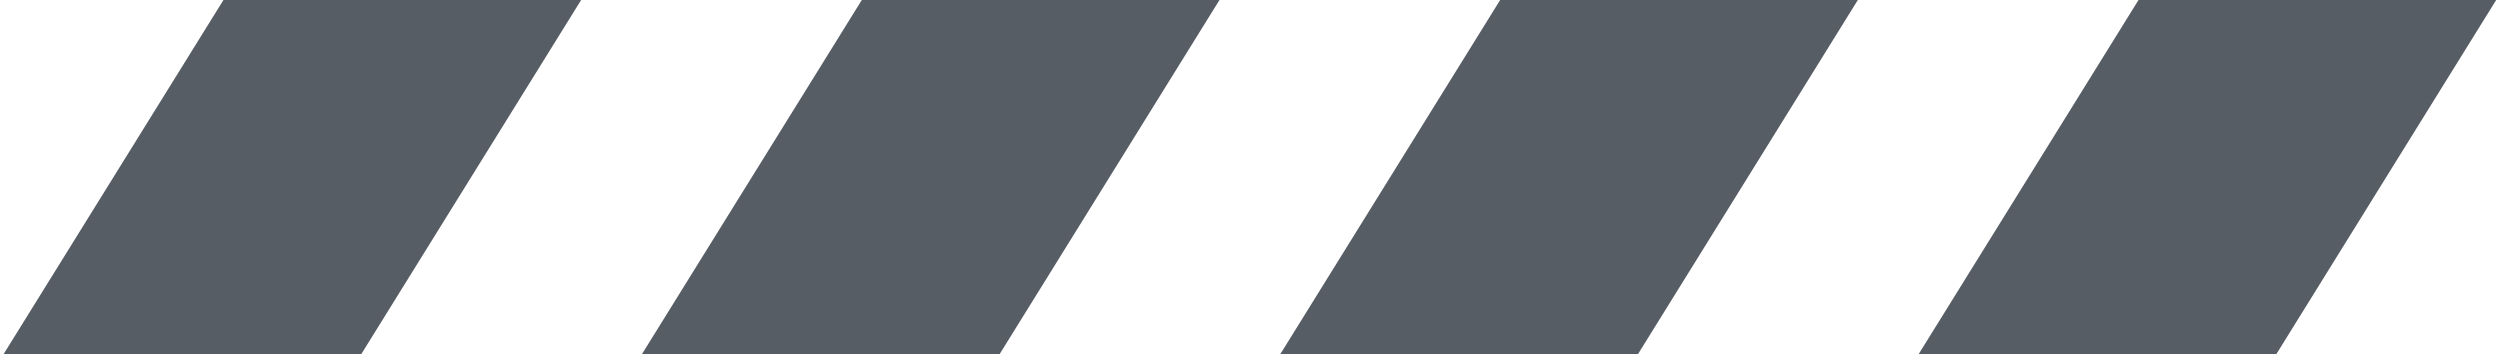
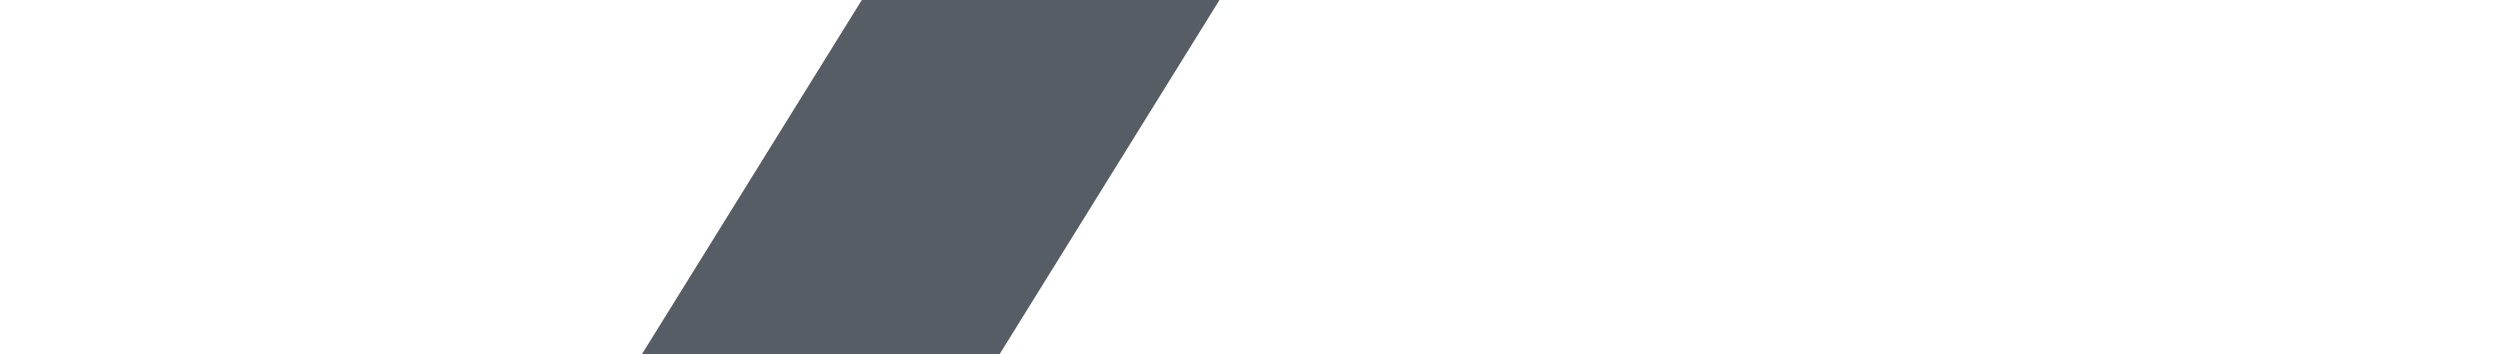
<svg xmlns="http://www.w3.org/2000/svg" width="494" height="70" viewBox="0 0 494 70" fill="none">
-   <path fill-rule="evenodd" clip-rule="evenodd" d="M0.694 70L44.154 0H114.833L71.372 70H0.694Z" fill="#575D65" />
  <path fill-rule="evenodd" clip-rule="evenodd" d="M126.833 70L170.293 0H240.971L197.511 70H126.833Z" fill="#575D65" />
-   <path fill-rule="evenodd" clip-rule="evenodd" d="M252.971 70L296.432 0H367.11L323.649 70H252.971Z" fill="#575D65" />
-   <path fill-rule="evenodd" clip-rule="evenodd" d="M379.11 70L422.571 0H493.249L449.789 70H379.11Z" fill="#575D65" />
+   <path fill-rule="evenodd" clip-rule="evenodd" d="M379.11 70H493.249L449.789 70H379.11Z" fill="#575D65" />
</svg>